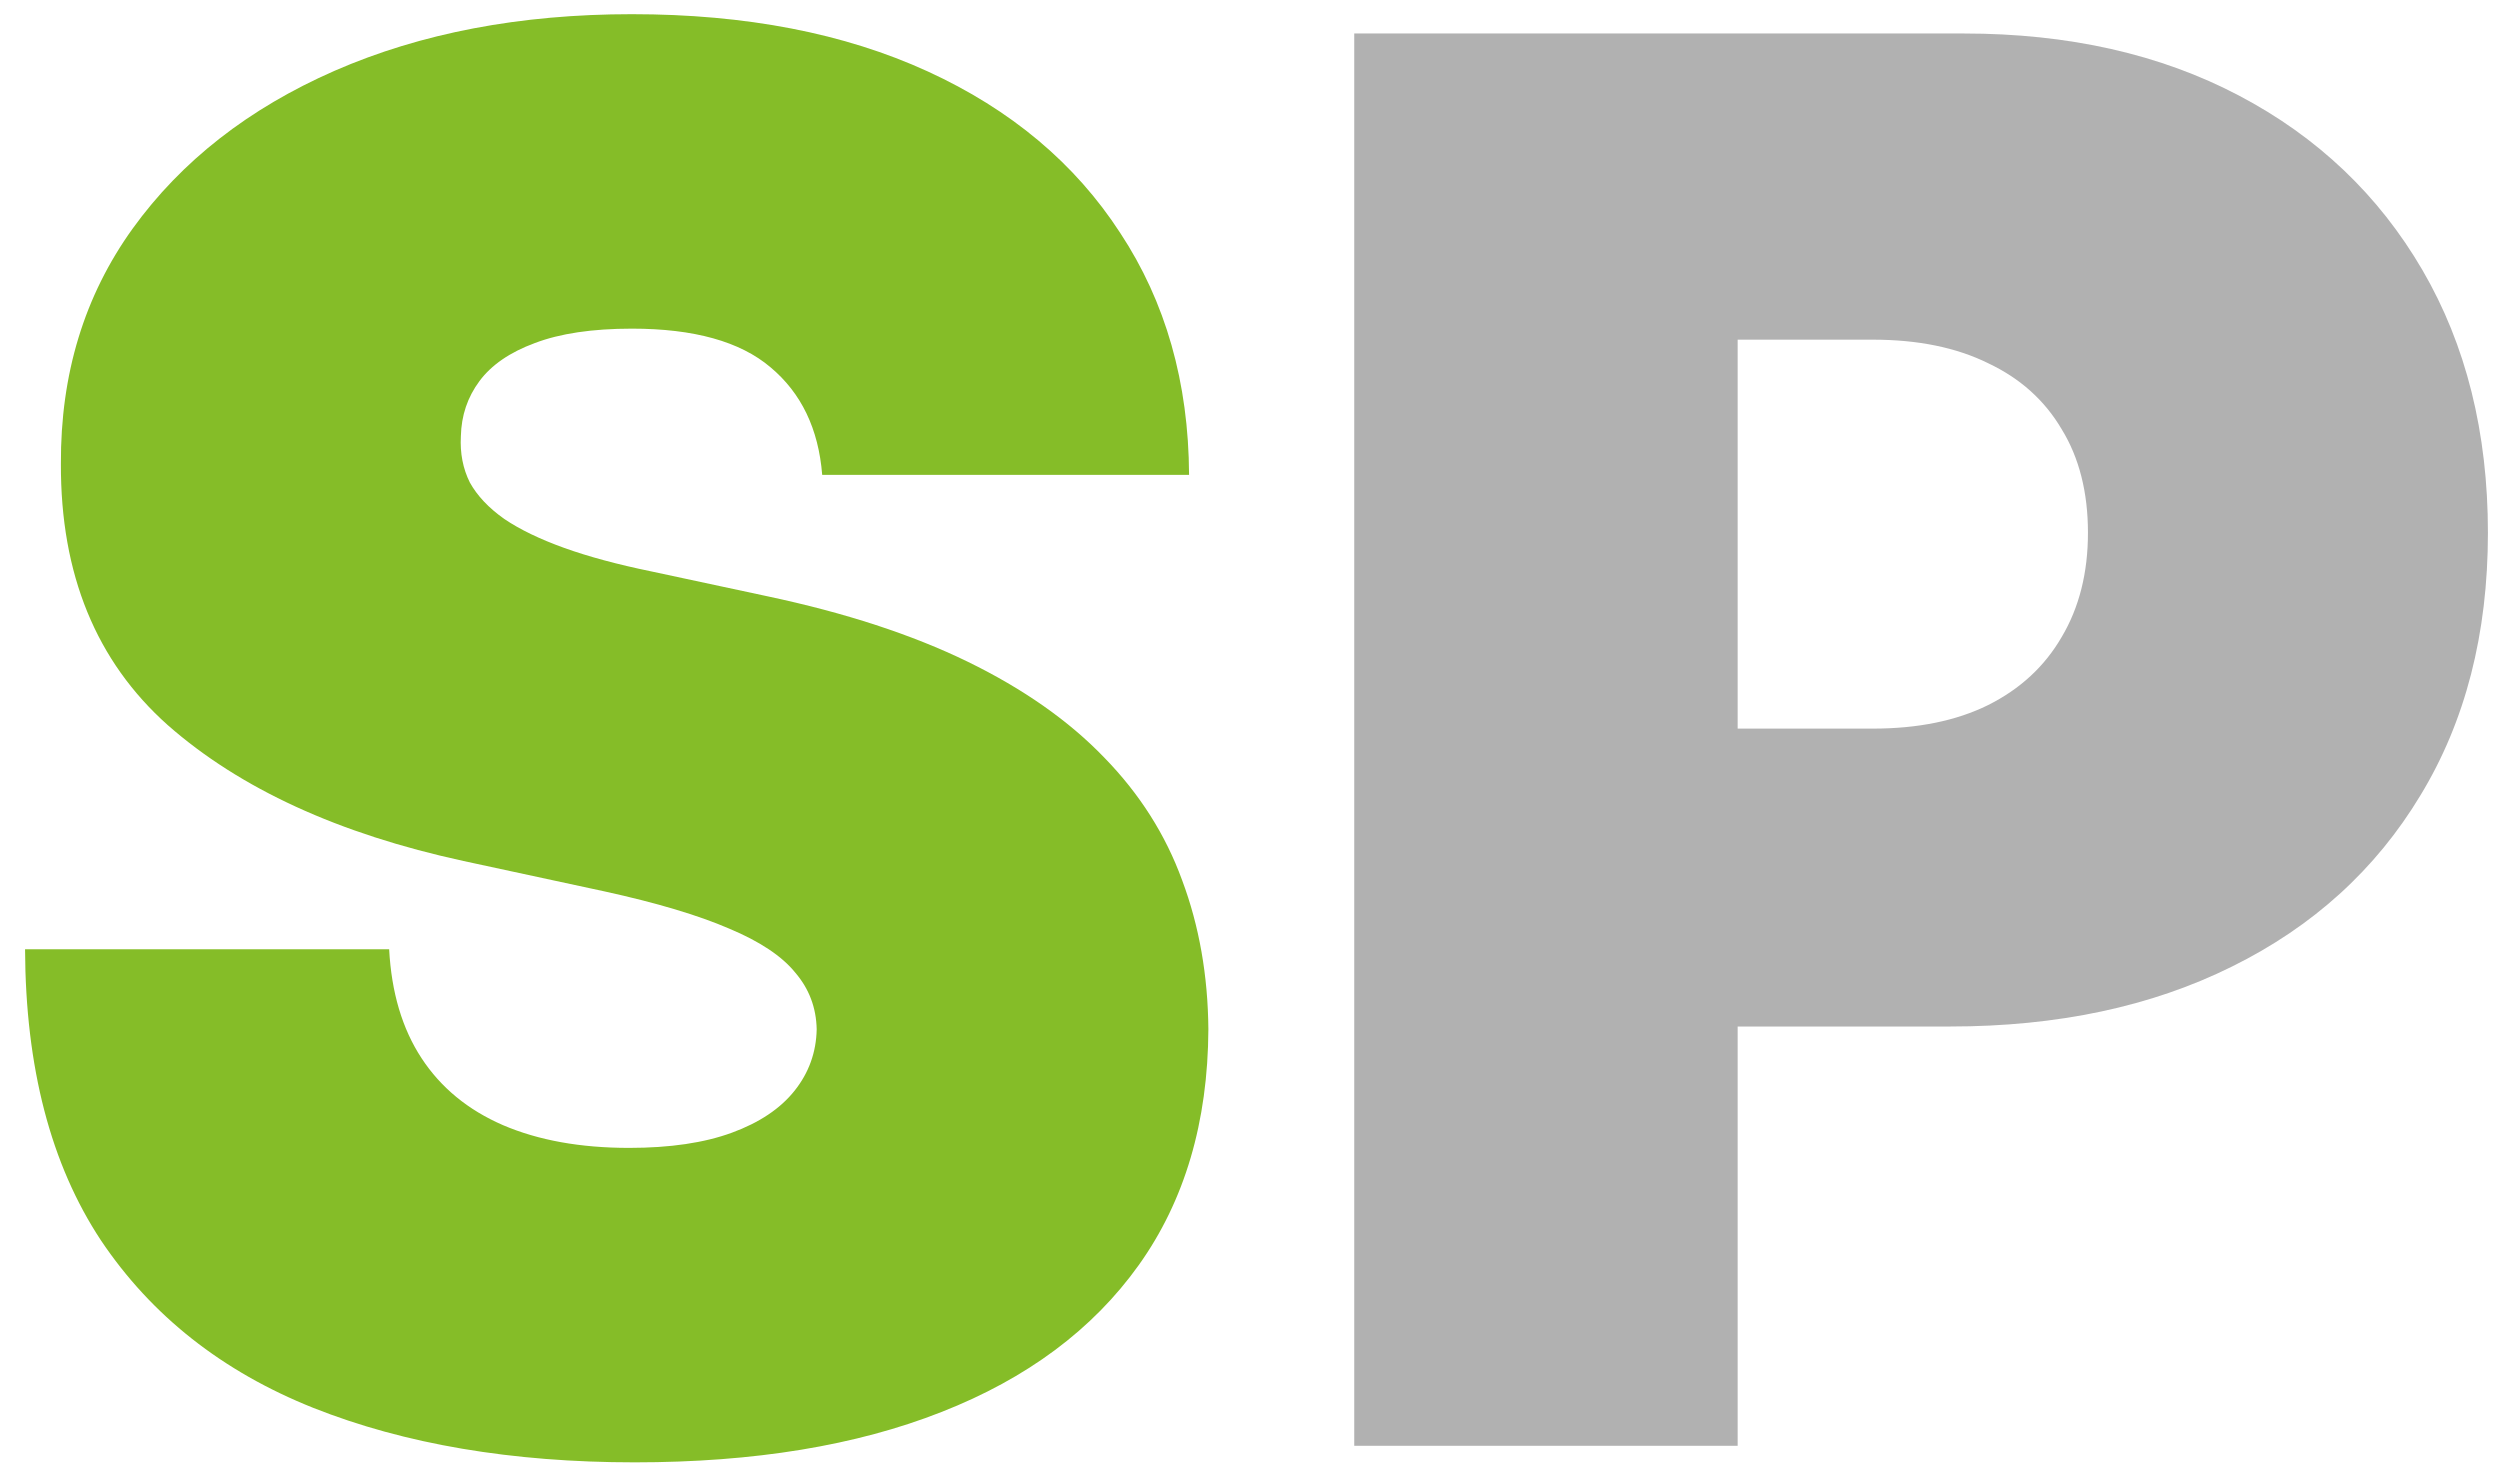
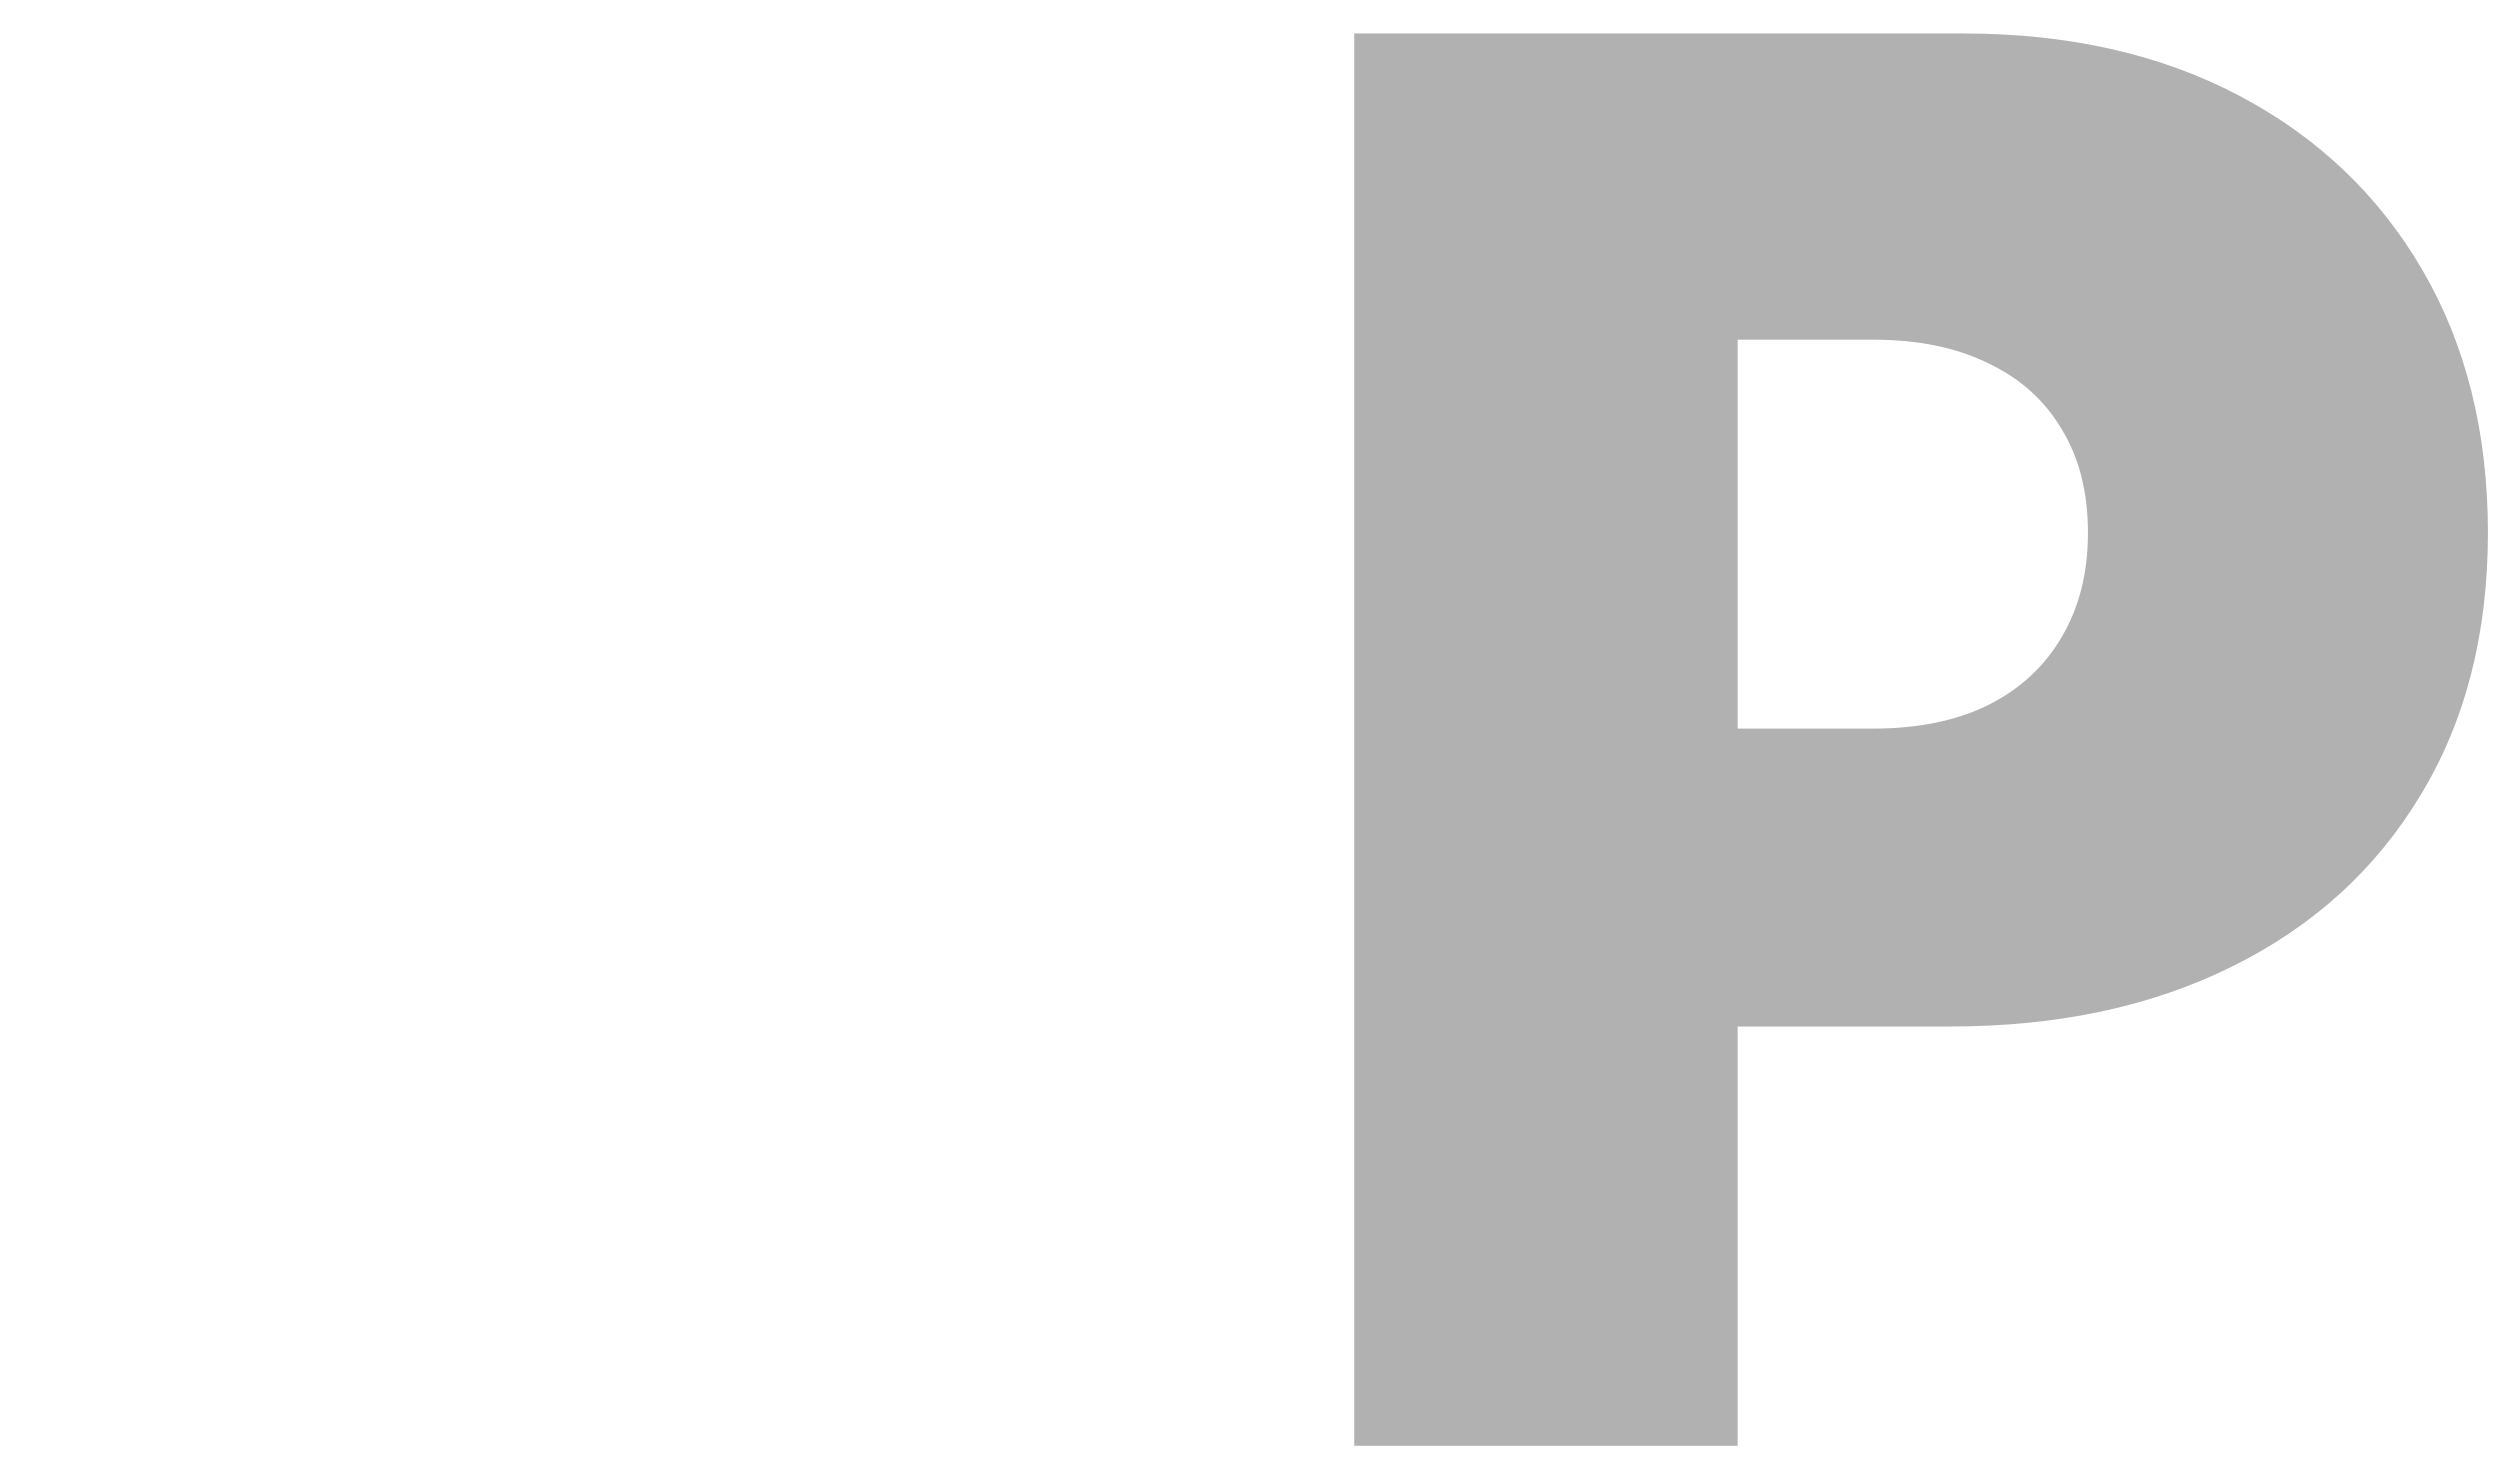
<svg xmlns="http://www.w3.org/2000/svg" width="83" height="49" viewBox="0 0 83 49" fill="none">
-   <path d="M27.297 15.765C27.175 14.238 26.603 13.048 25.58 12.193C24.573 11.338 23.039 10.911 20.979 10.911C19.666 10.911 18.59 11.071 17.75 11.392C16.926 11.697 16.316 12.117 15.919 12.651C15.522 13.185 15.316 13.796 15.301 14.483C15.27 15.047 15.37 15.559 15.598 16.017C15.843 16.459 16.224 16.864 16.743 17.23C17.262 17.581 17.926 17.901 18.735 18.192C19.544 18.482 20.506 18.741 21.62 18.97L25.466 19.794C28.061 20.344 30.281 21.069 32.128 21.969C33.975 22.87 35.486 23.93 36.661 25.151C37.837 26.357 38.699 27.716 39.248 29.227C39.813 30.738 40.103 32.386 40.118 34.172C40.103 37.255 39.332 39.865 37.806 42.002C36.28 44.139 34.097 45.764 31.258 46.878C28.434 47.992 25.038 48.55 21.07 48.55C16.995 48.55 13.439 47.947 10.401 46.741C7.379 45.535 5.029 43.681 3.35 41.178C1.686 38.659 0.847 35.439 0.832 31.516H12.92C12.996 32.951 13.355 34.157 13.996 35.133C14.637 36.11 15.537 36.85 16.697 37.354C17.873 37.858 19.269 38.11 20.887 38.11C22.245 38.11 23.383 37.942 24.298 37.606C25.214 37.27 25.909 36.805 26.382 36.209C26.855 35.614 27.099 34.935 27.114 34.172C27.099 33.454 26.863 32.829 26.405 32.294C25.962 31.745 25.229 31.257 24.207 30.829C23.184 30.387 21.803 29.974 20.063 29.593L15.392 28.586C11.241 27.685 7.967 26.182 5.571 24.075C3.19 21.954 2.007 19.061 2.022 15.398C2.007 12.422 2.8 9.82 4.403 7.591C6.021 5.348 8.257 3.6 11.111 2.349C13.981 1.097 17.27 0.471 20.979 0.471C24.764 0.471 28.038 1.105 30.8 2.371C33.563 3.638 35.692 5.424 37.188 7.729C38.699 10.018 39.462 12.697 39.477 15.765H27.297Z" fill="#85BD28" />
  <path d="M44.961 48V1.112H65.199C68.679 1.112 71.724 1.799 74.334 3.173C76.944 4.546 78.974 6.477 80.424 8.965C81.874 11.453 82.599 14.361 82.599 17.688C82.599 21.046 81.851 23.953 80.355 26.411C78.875 28.868 76.791 30.761 74.105 32.088C71.434 33.416 68.313 34.08 64.741 34.08H52.653V24.19H62.177C63.673 24.19 64.947 23.93 66 23.411C67.069 22.877 67.885 22.122 68.45 21.145C69.03 20.168 69.32 19.016 69.32 17.688C69.32 16.345 69.03 15.2 68.45 14.254C67.885 13.292 67.069 12.559 66 12.056C64.947 11.537 63.673 11.277 62.177 11.277H57.69V48H44.961Z" fill="#B1B1B1" />
</svg>